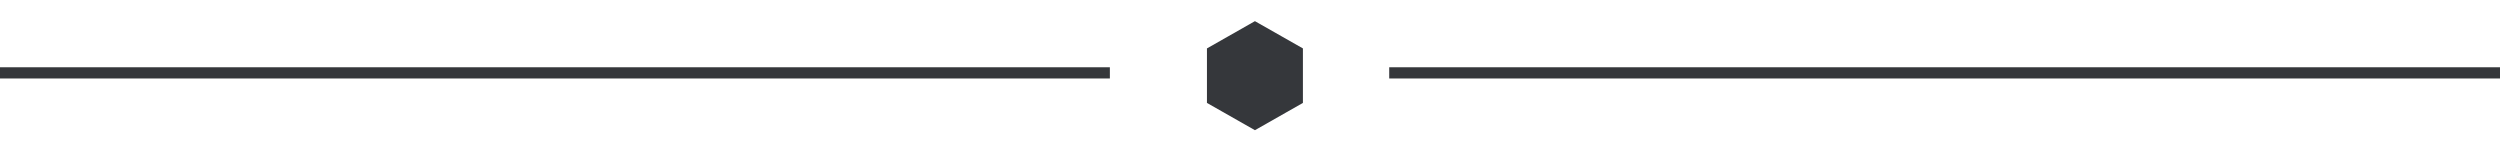
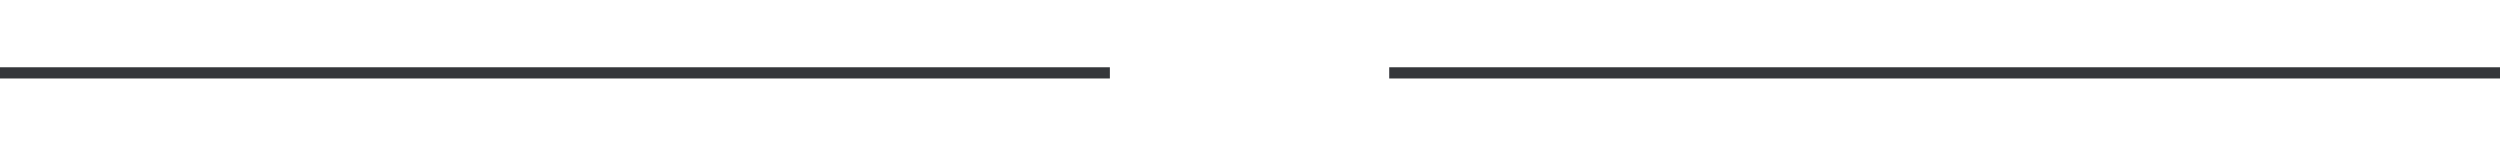
<svg xmlns="http://www.w3.org/2000/svg" width="223" height="14" viewBox="0 0 223 14">
  <g fill="none" fill-rule="evenodd" transform="translate(0 1)">
-     <polygon fill="#35373B" points="107.66 3.319 107.66 8.18 111.94 10.613 116.22 8.18 116.22 3.319 111.94 .887" />
    <path stroke="#35373B" d="M98.5 5.5L.418 5.5M222.5 5.5L124.418 5.5" stroke-linecap="square" />
  </g>
</svg>